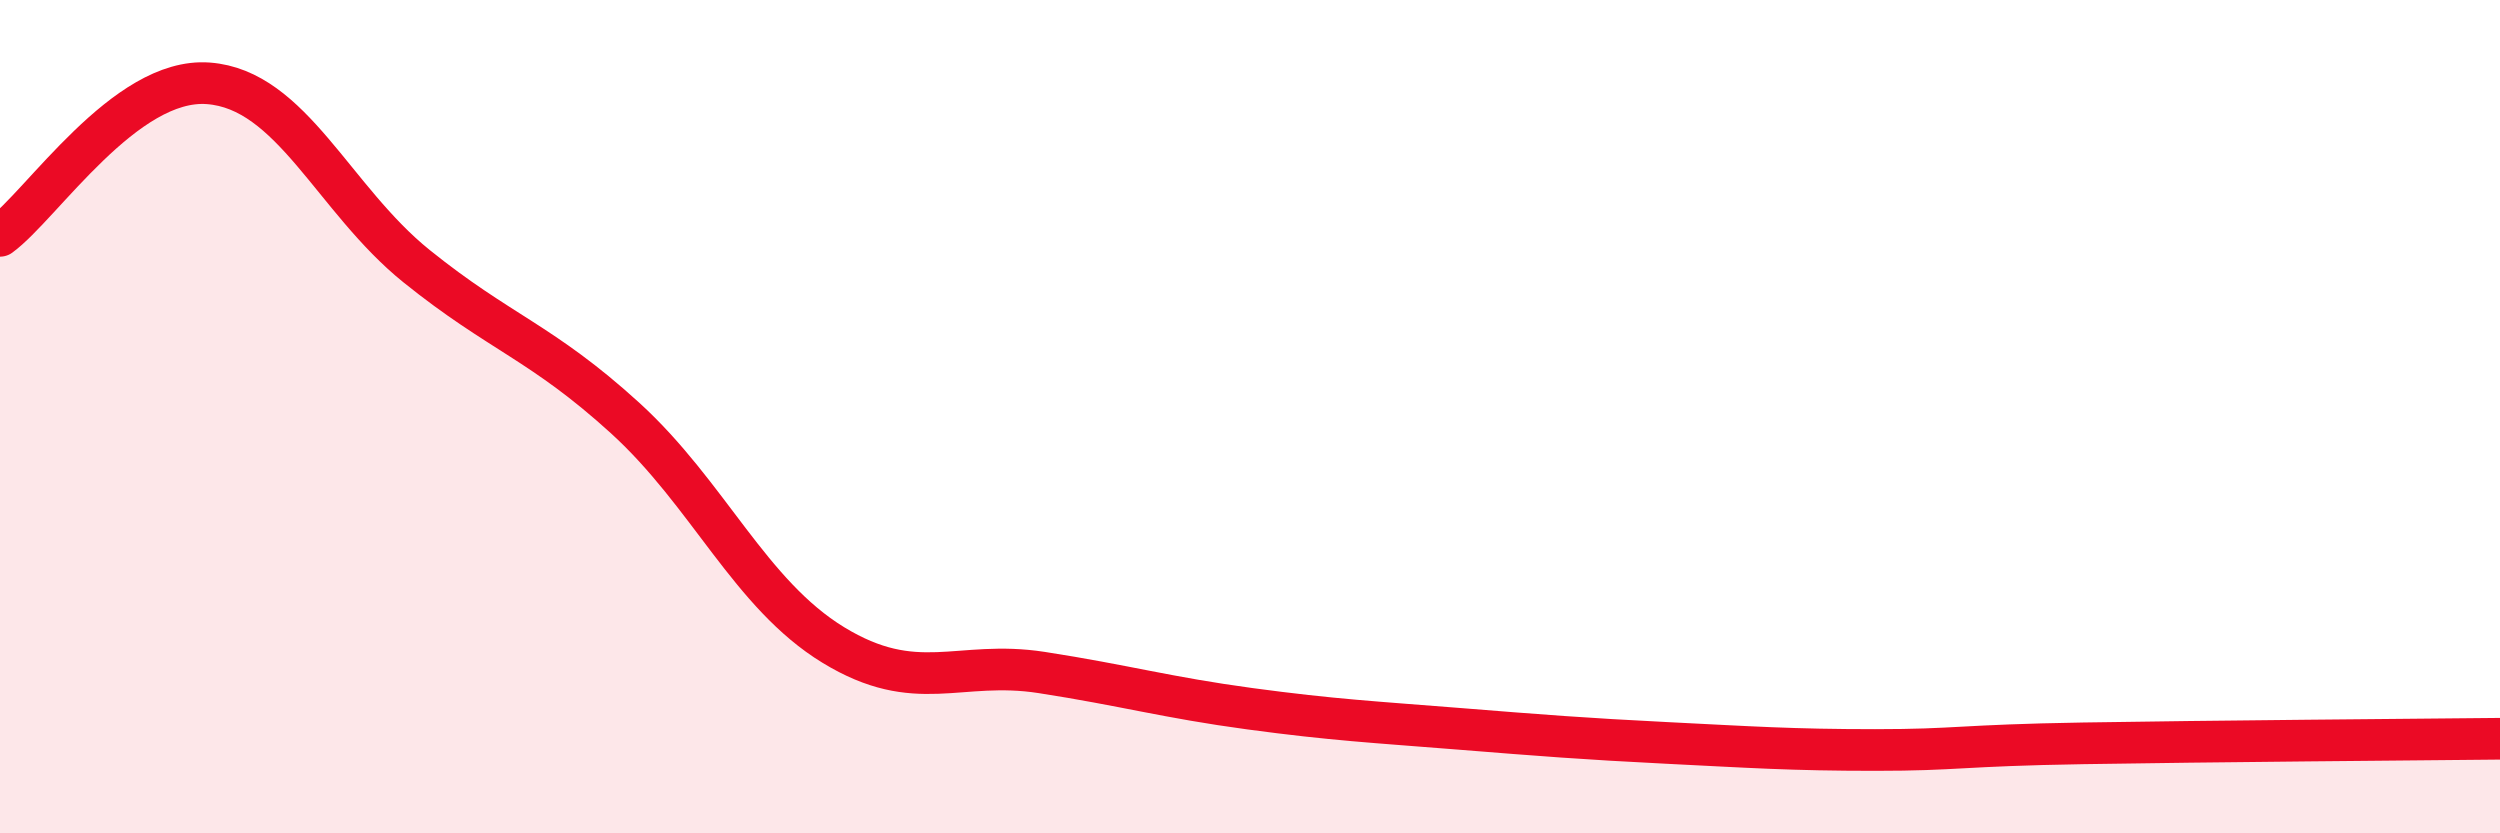
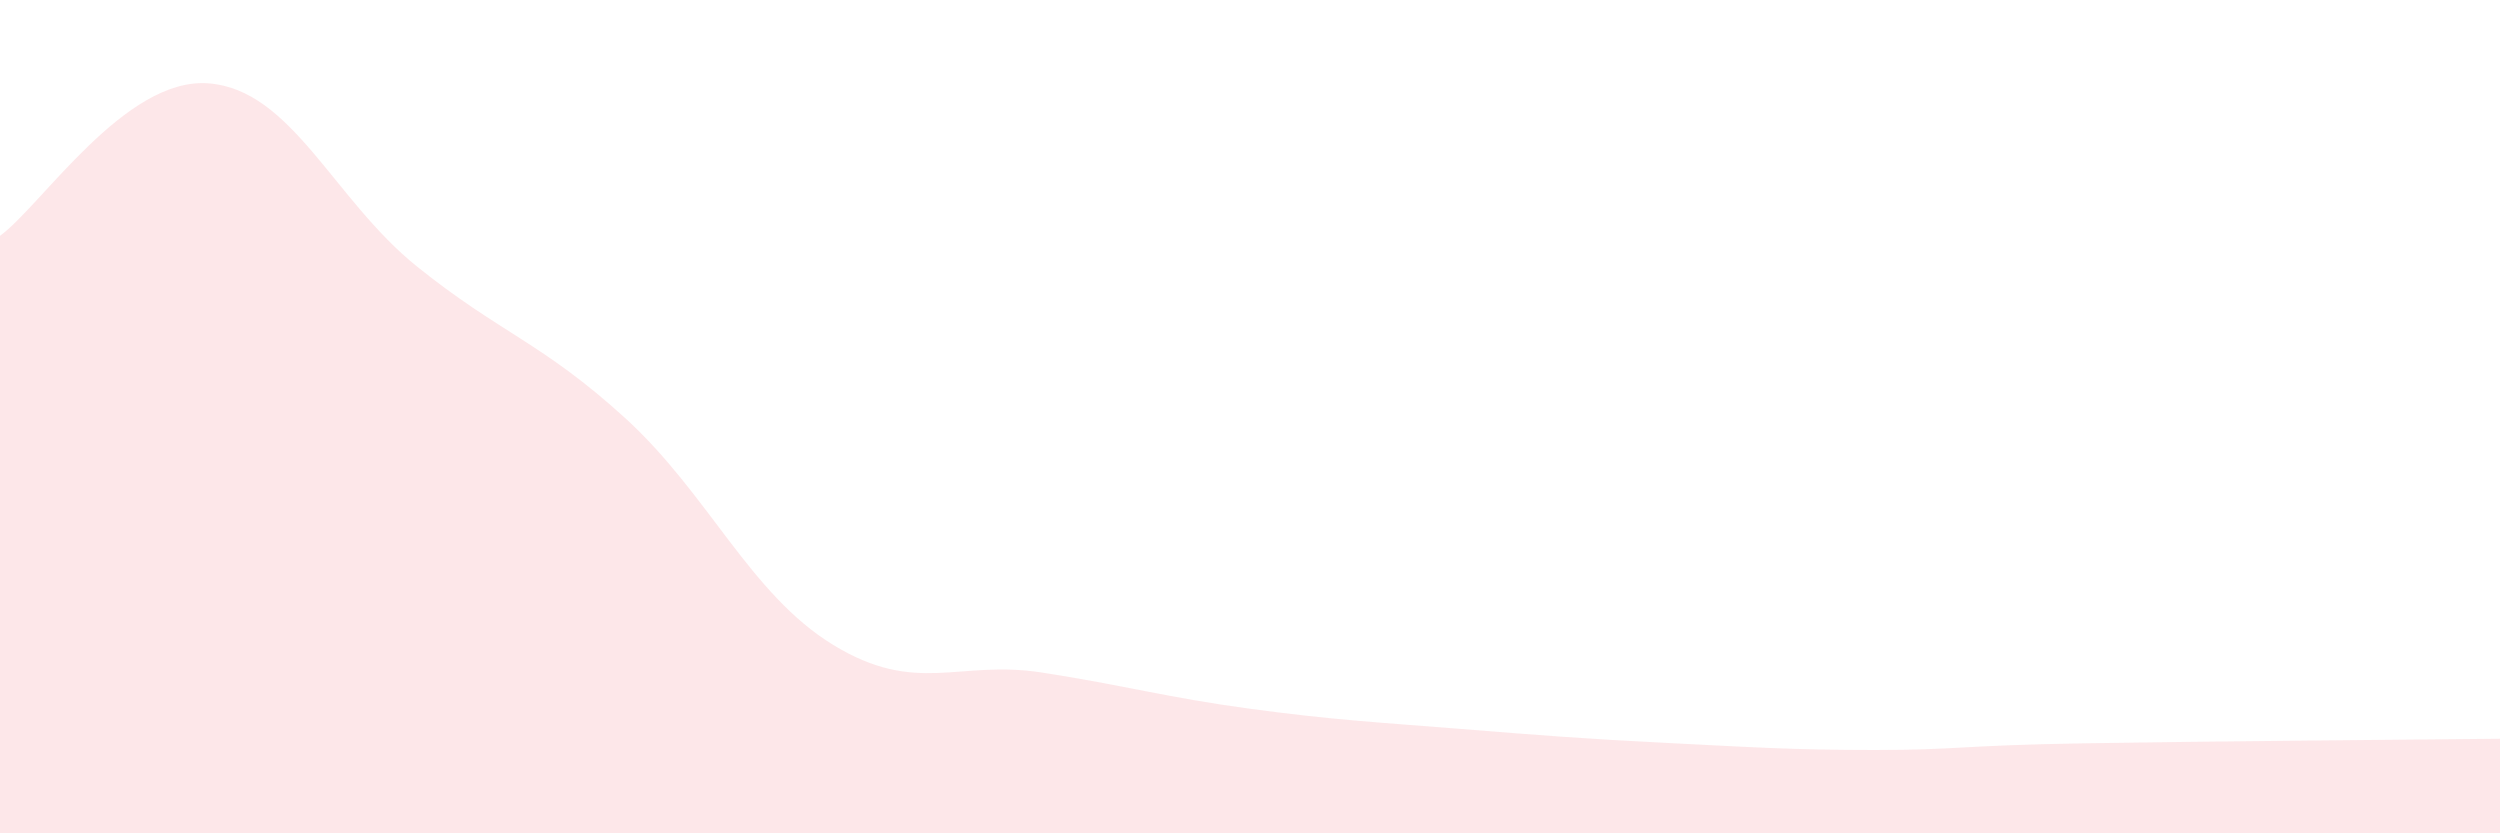
<svg xmlns="http://www.w3.org/2000/svg" width="60" height="20" viewBox="0 0 60 20">
  <path d="M 0,5.66 C 1,4.93 3,1.85 5,2 C 7,2.15 8,4.78 10,6.39 C 12,8 13,8.21 15,10.03 C 17,11.85 18,14.26 20,15.48 C 22,16.7 23,15.83 25,16.14 C 27,16.45 28,16.74 30,17.01 C 32,17.28 33,17.33 35,17.49 C 37,17.65 38,17.73 40,17.83 C 42,17.93 43,18 45,18 C 47,18 47,17.89 50,17.84 C 53,17.79 58,17.75 60,17.73L60 20L0 20Z" fill="#EB0A25" opacity="0.1" stroke-linecap="round" stroke-linejoin="round" />
-   <path d="M 0,5.66 C 1,4.93 3,1.85 5,2 C 7,2.15 8,4.78 10,6.39 C 12,8 13,8.21 15,10.03 C 17,11.85 18,14.26 20,15.48 C 22,16.7 23,15.83 25,16.14 C 27,16.45 28,16.74 30,17.01 C 32,17.28 33,17.33 35,17.49 C 37,17.65 38,17.73 40,17.83 C 42,17.93 43,18 45,18 C 47,18 47,17.89 50,17.84 C 53,17.79 58,17.75 60,17.73" stroke="#EB0A25" stroke-width="1" fill="none" stroke-linecap="round" stroke-linejoin="round" />
</svg>